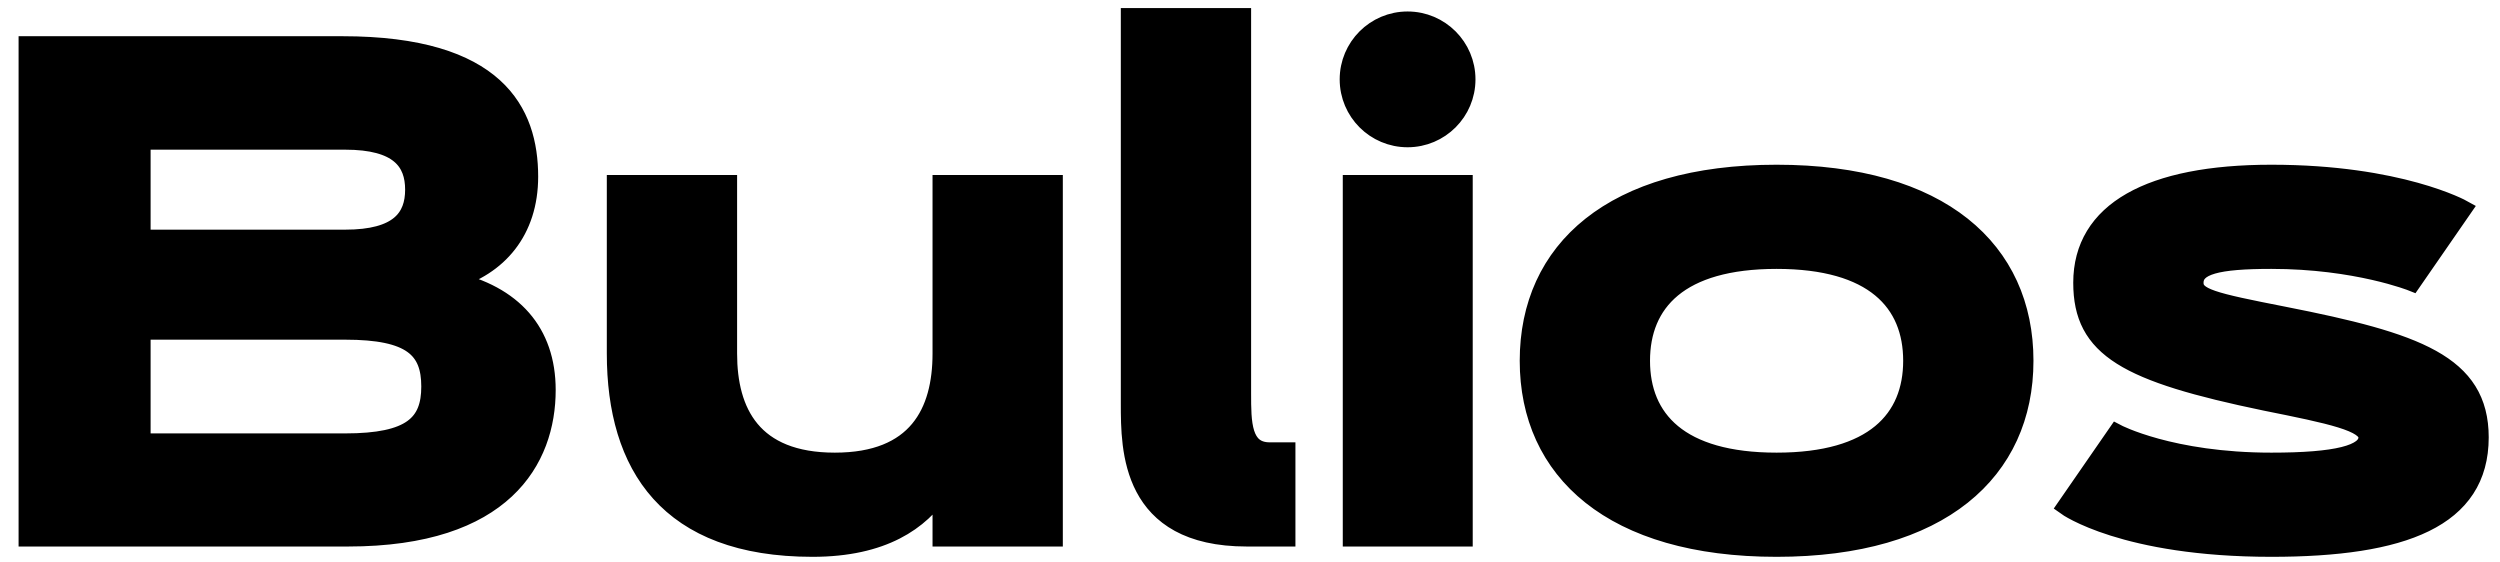
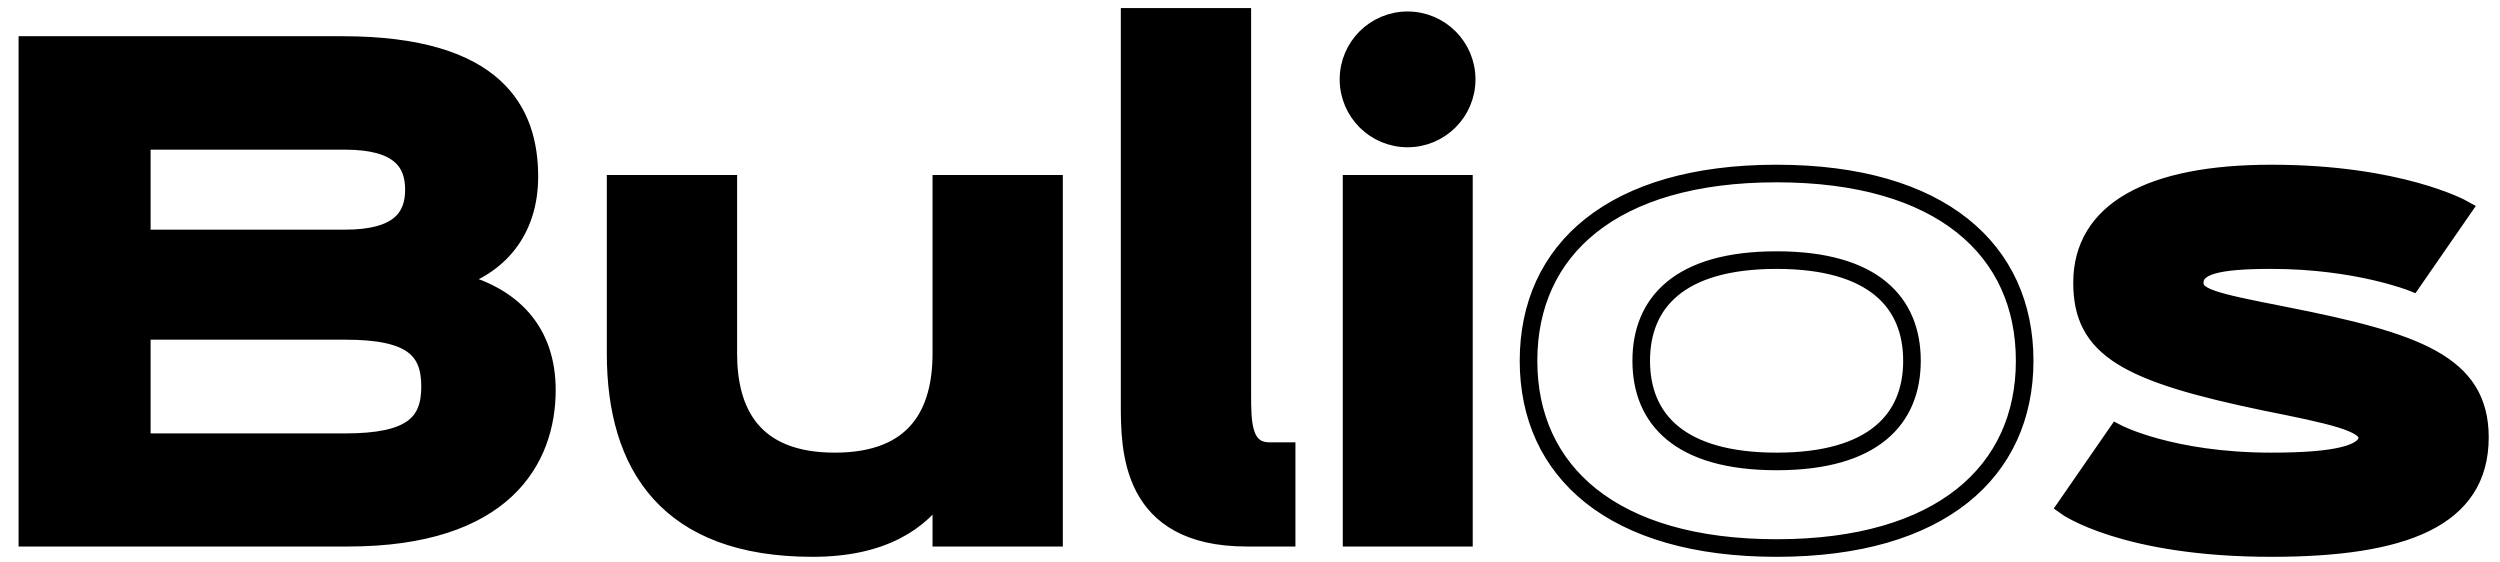
<svg xmlns="http://www.w3.org/2000/svg" width="2000" zoomAndPan="magnify" viewBox="0 0 1500 337.5" height="450" preserveAspectRatio="xMidYMid meet" version="1.0">
  <defs>
    <g />
    <clipPath id="fa90018a07">
      <path d="M 1.109 0 L 1498.891 0 L 1498.891 337 L 1.109 337 Z M 1.109 0 " clip-rule="nonzero" />
    </clipPath>
  </defs>
  <g clip-path="url(#fa90018a07)">
    <path stroke-linecap="butt" transform="matrix(2.111, 0, 0, 2.111, -100.447, -122.789)" fill="none" stroke-linejoin="miter" d="M 146.481 211 C 190.816 211 203.023 188.832 203.023 169.008 C 203.023 152.504 193.453 141.763 176.07 137.856 C 189.254 134.047 198.043 123.891 198.043 108.364 C 198.043 90.004 188.864 70.961 144.919 70.961 L 55.366 70.961 L 55.366 211 Z M 87.888 183.852 L 87.888 152.211 L 145.7 152.211 C 164.547 152.211 169.821 157.484 169.821 168.03 C 169.821 178.481 164.547 183.852 145.7 183.852 Z M 87.888 125.941 L 87.888 98.208 L 145.7 98.208 C 160.934 98.208 165.231 104.163 165.231 112.075 C 165.231 119.984 160.934 125.941 145.7 125.941 Z M 347.164 211 L 347.164 110.415 L 315.133 110.415 L 315.133 158.657 C 315.133 175.257 308.198 189.32 284.86 189.32 C 261.52 189.32 254.585 175.257 254.585 158.657 L 254.585 110.415 L 222.555 110.415 L 222.555 158.657 C 222.555 190.59 237.399 213.93 278.512 213.93 C 298.629 213.93 309.274 206.313 315.133 197.426 L 315.133 211 Z M 368.648 172.914 C 368.648 185.902 368.648 211 401.95 211 L 413.277 211 L 413.277 186.391 L 408.492 186.391 C 400.68 186.391 400.68 178.285 400.68 169.985 L 400.68 62.953 L 368.648 62.953 Z M 431.734 211 L 463.668 211 L 463.668 110.415 L 431.734 110.415 Z M 430.855 80.727 C 430.855 90.004 438.376 97.523 447.653 97.523 C 456.93 97.523 464.449 90.004 464.449 80.727 C 464.449 71.45 456.93 63.93 447.653 63.93 C 438.376 63.93 430.855 71.45 430.855 80.727 Z M 552.536 213.93 C 599.215 213.93 623.043 192.152 623.043 160.708 C 623.043 129.163 599.215 107.485 552.536 107.485 C 505.856 107.485 482.027 129.163 482.027 160.708 C 482.027 192.152 505.856 213.93 552.536 213.93 Z M 552.536 189.32 C 524.899 189.32 514.059 177.211 514.059 160.708 C 514.059 144.204 524.899 132.093 552.536 132.093 C 580.171 132.093 591.013 144.204 591.013 160.708 C 591.013 177.211 580.171 189.32 552.536 189.32 Z M 747.652 117.543 C 747.652 117.543 729.684 107.485 693.16 107.485 C 658.59 107.485 639.351 118.128 639.351 138.539 C 639.351 157.289 651.948 164.222 691.5 172.426 C 709.957 176.136 720.407 178.285 720.407 182.484 C 720.407 187.172 711.52 189.32 693.16 189.32 C 664.548 189.32 649.215 181.214 649.215 181.214 L 634.762 202.114 C 634.762 202.114 651.167 213.93 693.16 213.93 C 730.66 213.93 752.438 205.63 752.438 182.484 C 752.438 161.488 734.468 155.239 696.773 147.816 C 676.364 143.813 671.382 142.64 671.382 138.539 C 671.382 133.753 677.73 132.093 693.16 132.093 C 717.379 132.093 733.199 138.441 733.199 138.441 Z M 747.652 117.543 " stroke="currentColor" stroke-width="5" stroke-opacity="1" stroke-miterlimit="4" />
  </g>
  <g fill="currentColor" fill-opacity="1">
    <g transform="translate(-10.377, 322.581)">
      <g>
        <path d="M 219.113 0 C 312.699 0 338.465 -46.793 338.465 -88.637 C 338.465 -123.473 318.262 -146.145 281.574 -154.391 C 309.398 -162.43 327.953 -183.867 327.953 -216.641 C 327.953 -255.395 308.574 -295.59 215.816 -295.59 L 26.797 -295.59 L 26.797 0 Z M 95.438 -57.305 L 95.438 -124.09 L 217.465 -124.09 C 257.25 -124.09 268.379 -112.957 268.379 -90.695 C 268.379 -68.641 257.25 -57.305 217.465 -57.305 Z M 95.438 -179.539 L 95.438 -238.078 L 217.465 -238.078 C 249.621 -238.078 258.691 -225.504 258.691 -208.809 C 258.691 -192.113 249.621 -179.539 217.465 -179.539 Z M 95.438 -179.539 " />
      </g>
    </g>
    <g transform="translate(346.638, 322.581)">
      <g>
        <path d="M 285.695 0 L 285.695 -212.312 L 218.086 -212.312 L 218.086 -110.484 C 218.086 -75.441 203.449 -45.762 154.184 -45.762 C 104.918 -45.762 90.285 -75.441 90.285 -110.484 L 90.285 -212.312 L 22.676 -212.312 L 22.676 -110.484 C 22.676 -43.082 54.004 6.184 140.785 6.184 C 183.25 6.184 205.715 -9.895 218.086 -28.652 L 218.086 0 Z M 285.695 0 " />
      </g>
    </g>
    <g transform="translate(655.007, 322.581)">
      <g>
        <path d="M 22.676 -80.391 C 22.676 -52.977 22.676 0 92.965 0 L 116.875 0 L 116.875 -51.945 L 106.773 -51.945 C 90.285 -51.945 90.285 -69.055 90.285 -86.574 L 90.285 -312.492 L 22.676 -312.492 Z M 22.676 -80.391 " />
      </g>
    </g>
    <g transform="translate(786.312, 322.581)">
      <g>
        <path d="M 24.531 0 L 91.934 0 L 91.934 -212.312 L 24.531 -212.312 Z M 22.676 -274.977 C 22.676 -255.395 38.547 -239.523 58.129 -239.523 C 77.711 -239.523 93.582 -255.395 93.582 -274.977 C 93.582 -294.559 77.711 -310.43 58.129 -310.43 C 38.547 -310.43 22.676 -294.559 22.676 -274.977 Z M 22.676 -274.977 " />
      </g>
    </g>
    <g transform="translate(902.568, 322.581)">
      <g>
-         <path d="M 163.254 6.184 C 261.785 6.184 312.078 -39.781 312.078 -106.156 C 312.078 -172.734 261.785 -218.496 163.254 -218.496 C 64.723 -218.496 14.43 -172.734 14.43 -106.156 C 14.43 -39.781 64.723 6.184 163.254 6.184 Z M 163.254 -45.762 C 104.918 -45.762 82.039 -71.32 82.039 -106.156 C 82.039 -140.992 104.918 -166.551 163.254 -166.551 C 221.59 -166.551 244.469 -140.992 244.469 -106.156 C 244.469 -71.32 221.59 -45.762 163.254 -45.762 Z M 163.254 -45.762 " />
-       </g>
+         </g>
    </g>
    <g transform="translate(1229.077, 322.581)">
      <g>
        <path d="M 248.59 -197.266 C 248.59 -197.266 210.664 -218.496 133.57 -218.496 C 60.602 -218.496 19.996 -196.027 19.996 -152.949 C 19.996 -113.371 46.586 -98.734 130.066 -81.422 C 169.027 -73.59 191.082 -69.055 191.082 -60.191 C 191.082 -50.297 172.324 -45.762 133.57 -45.762 C 73.176 -45.762 40.812 -62.871 40.812 -62.871 L 10.305 -18.758 C 10.305 -18.758 44.938 6.184 133.57 6.184 C 212.727 6.184 258.691 -11.336 258.691 -60.191 C 258.691 -104.508 220.766 -117.699 141.199 -133.367 C 98.117 -141.816 87.605 -144.289 87.605 -152.949 C 87.605 -163.047 101.004 -166.551 133.57 -166.551 C 184.691 -166.551 218.086 -153.152 218.086 -153.152 Z M 248.59 -197.266 " />
      </g>
    </g>
  </g>
</svg>